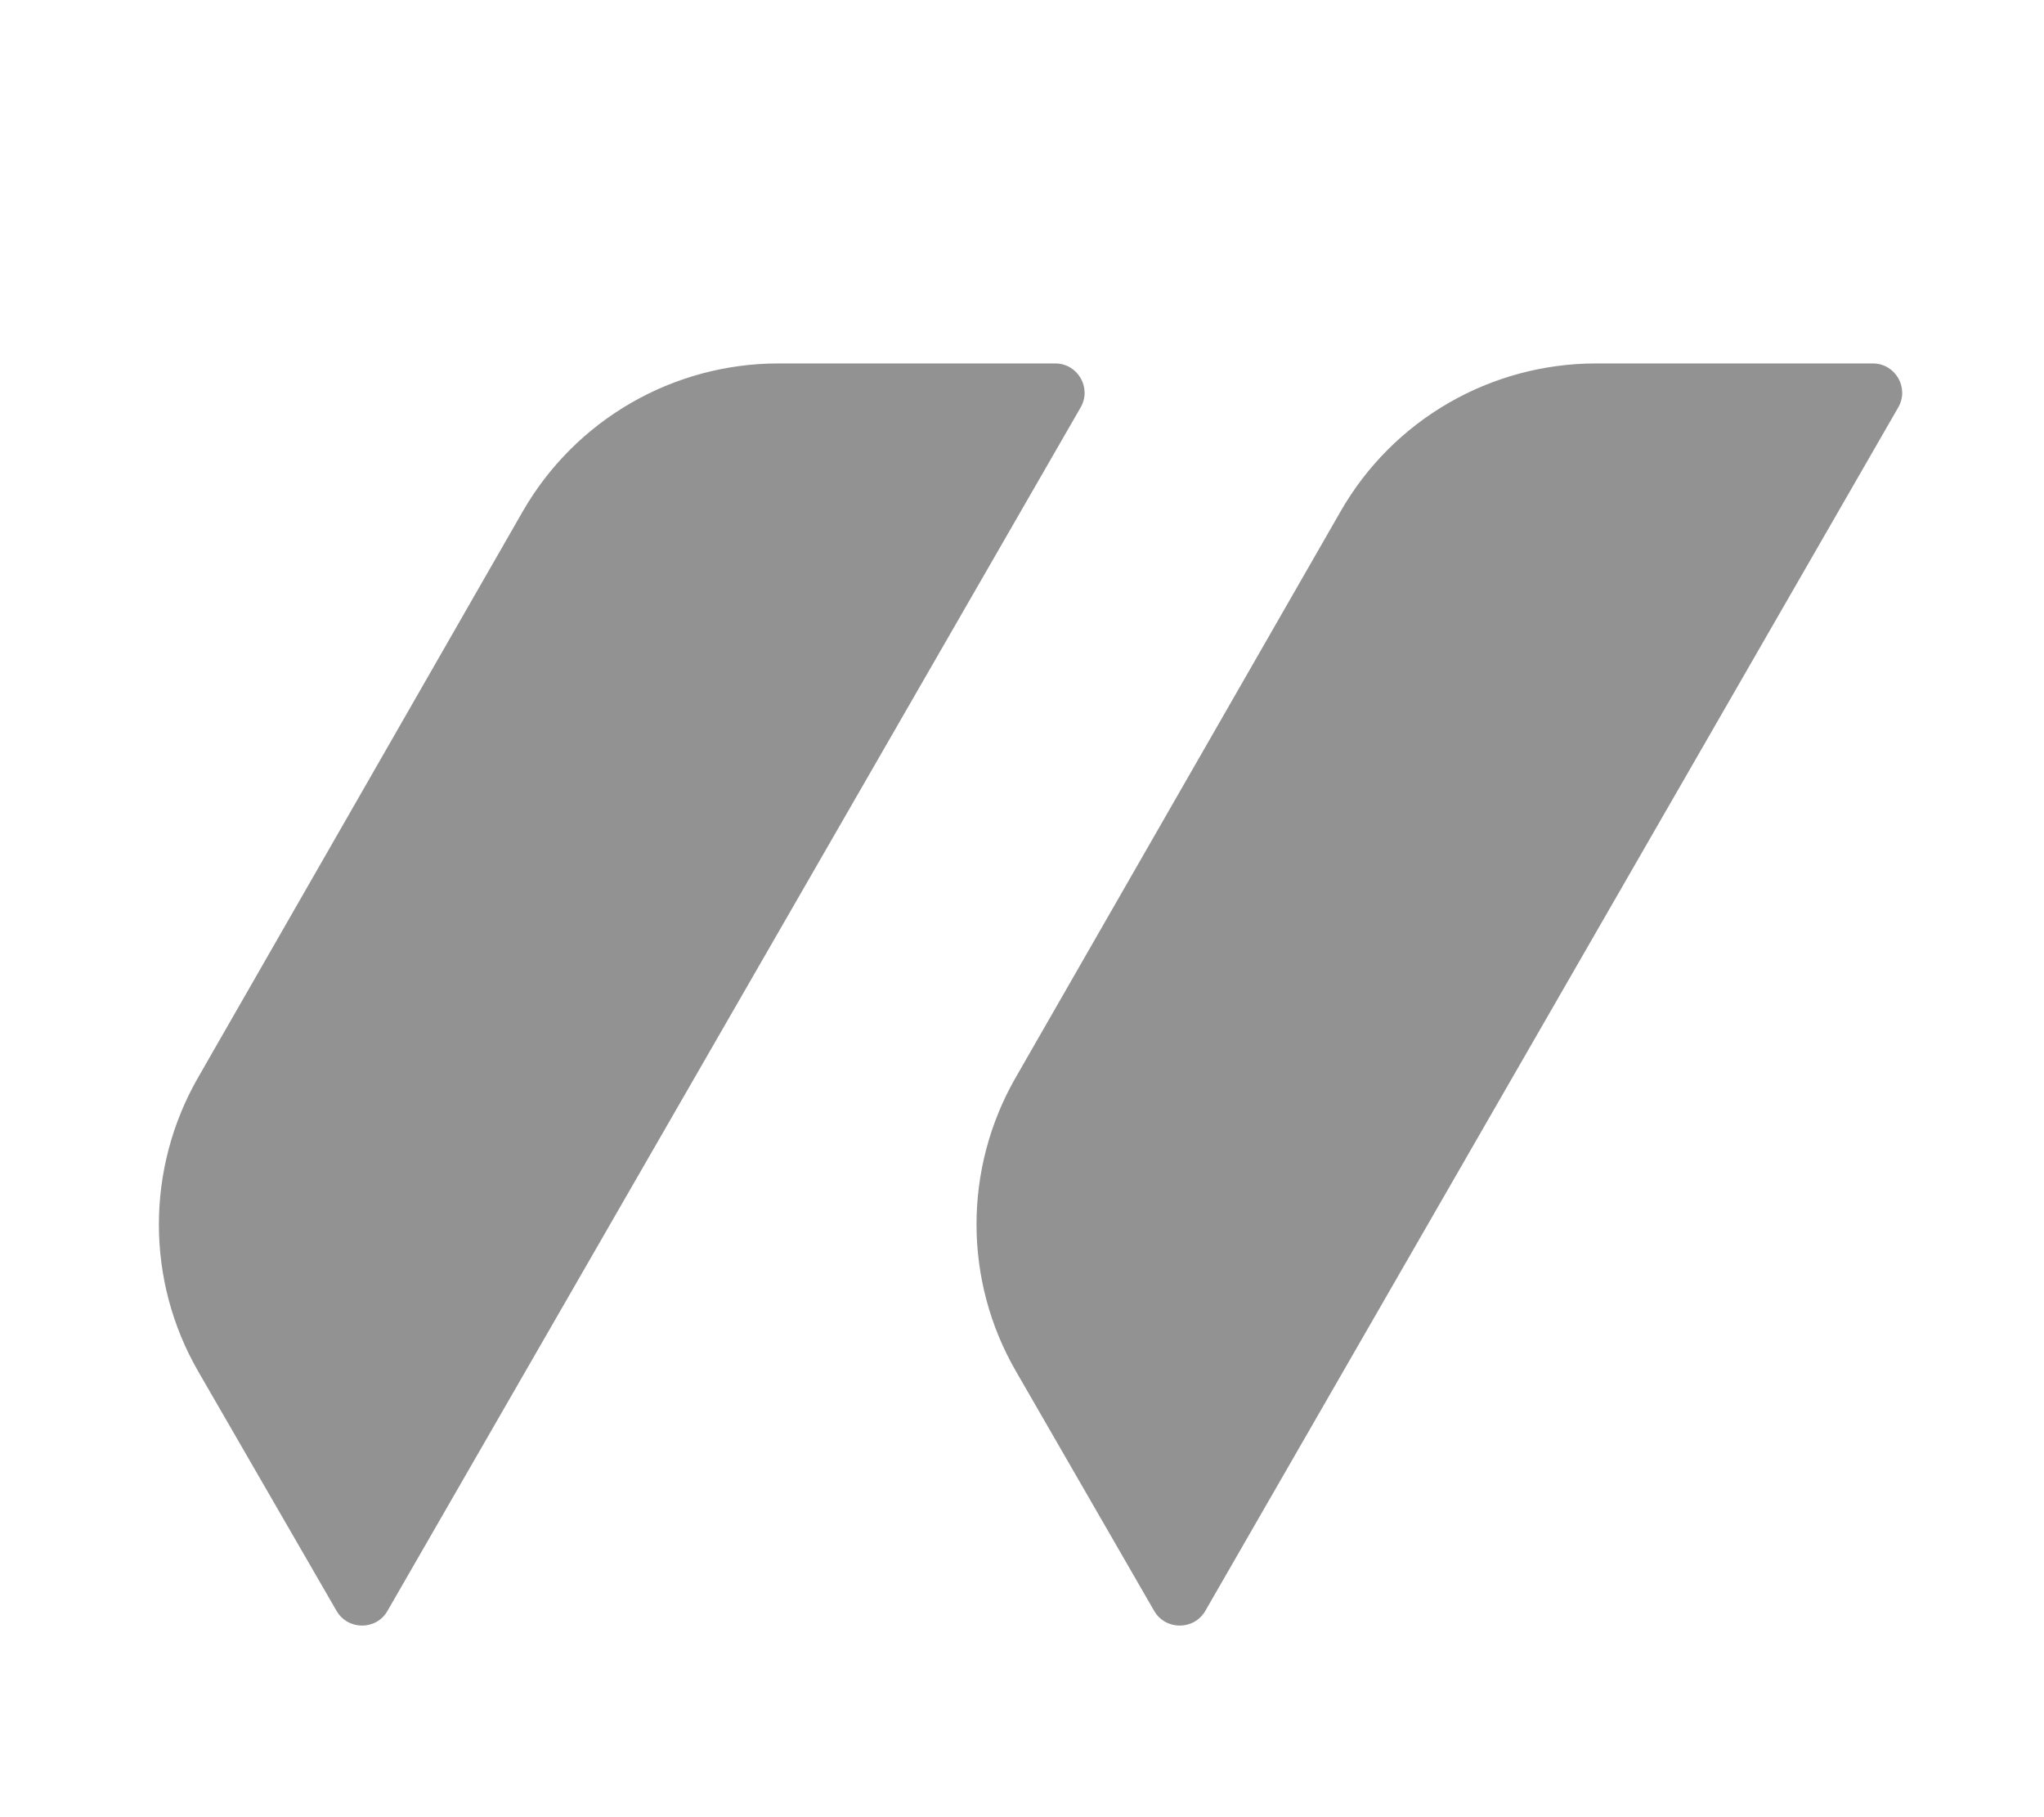
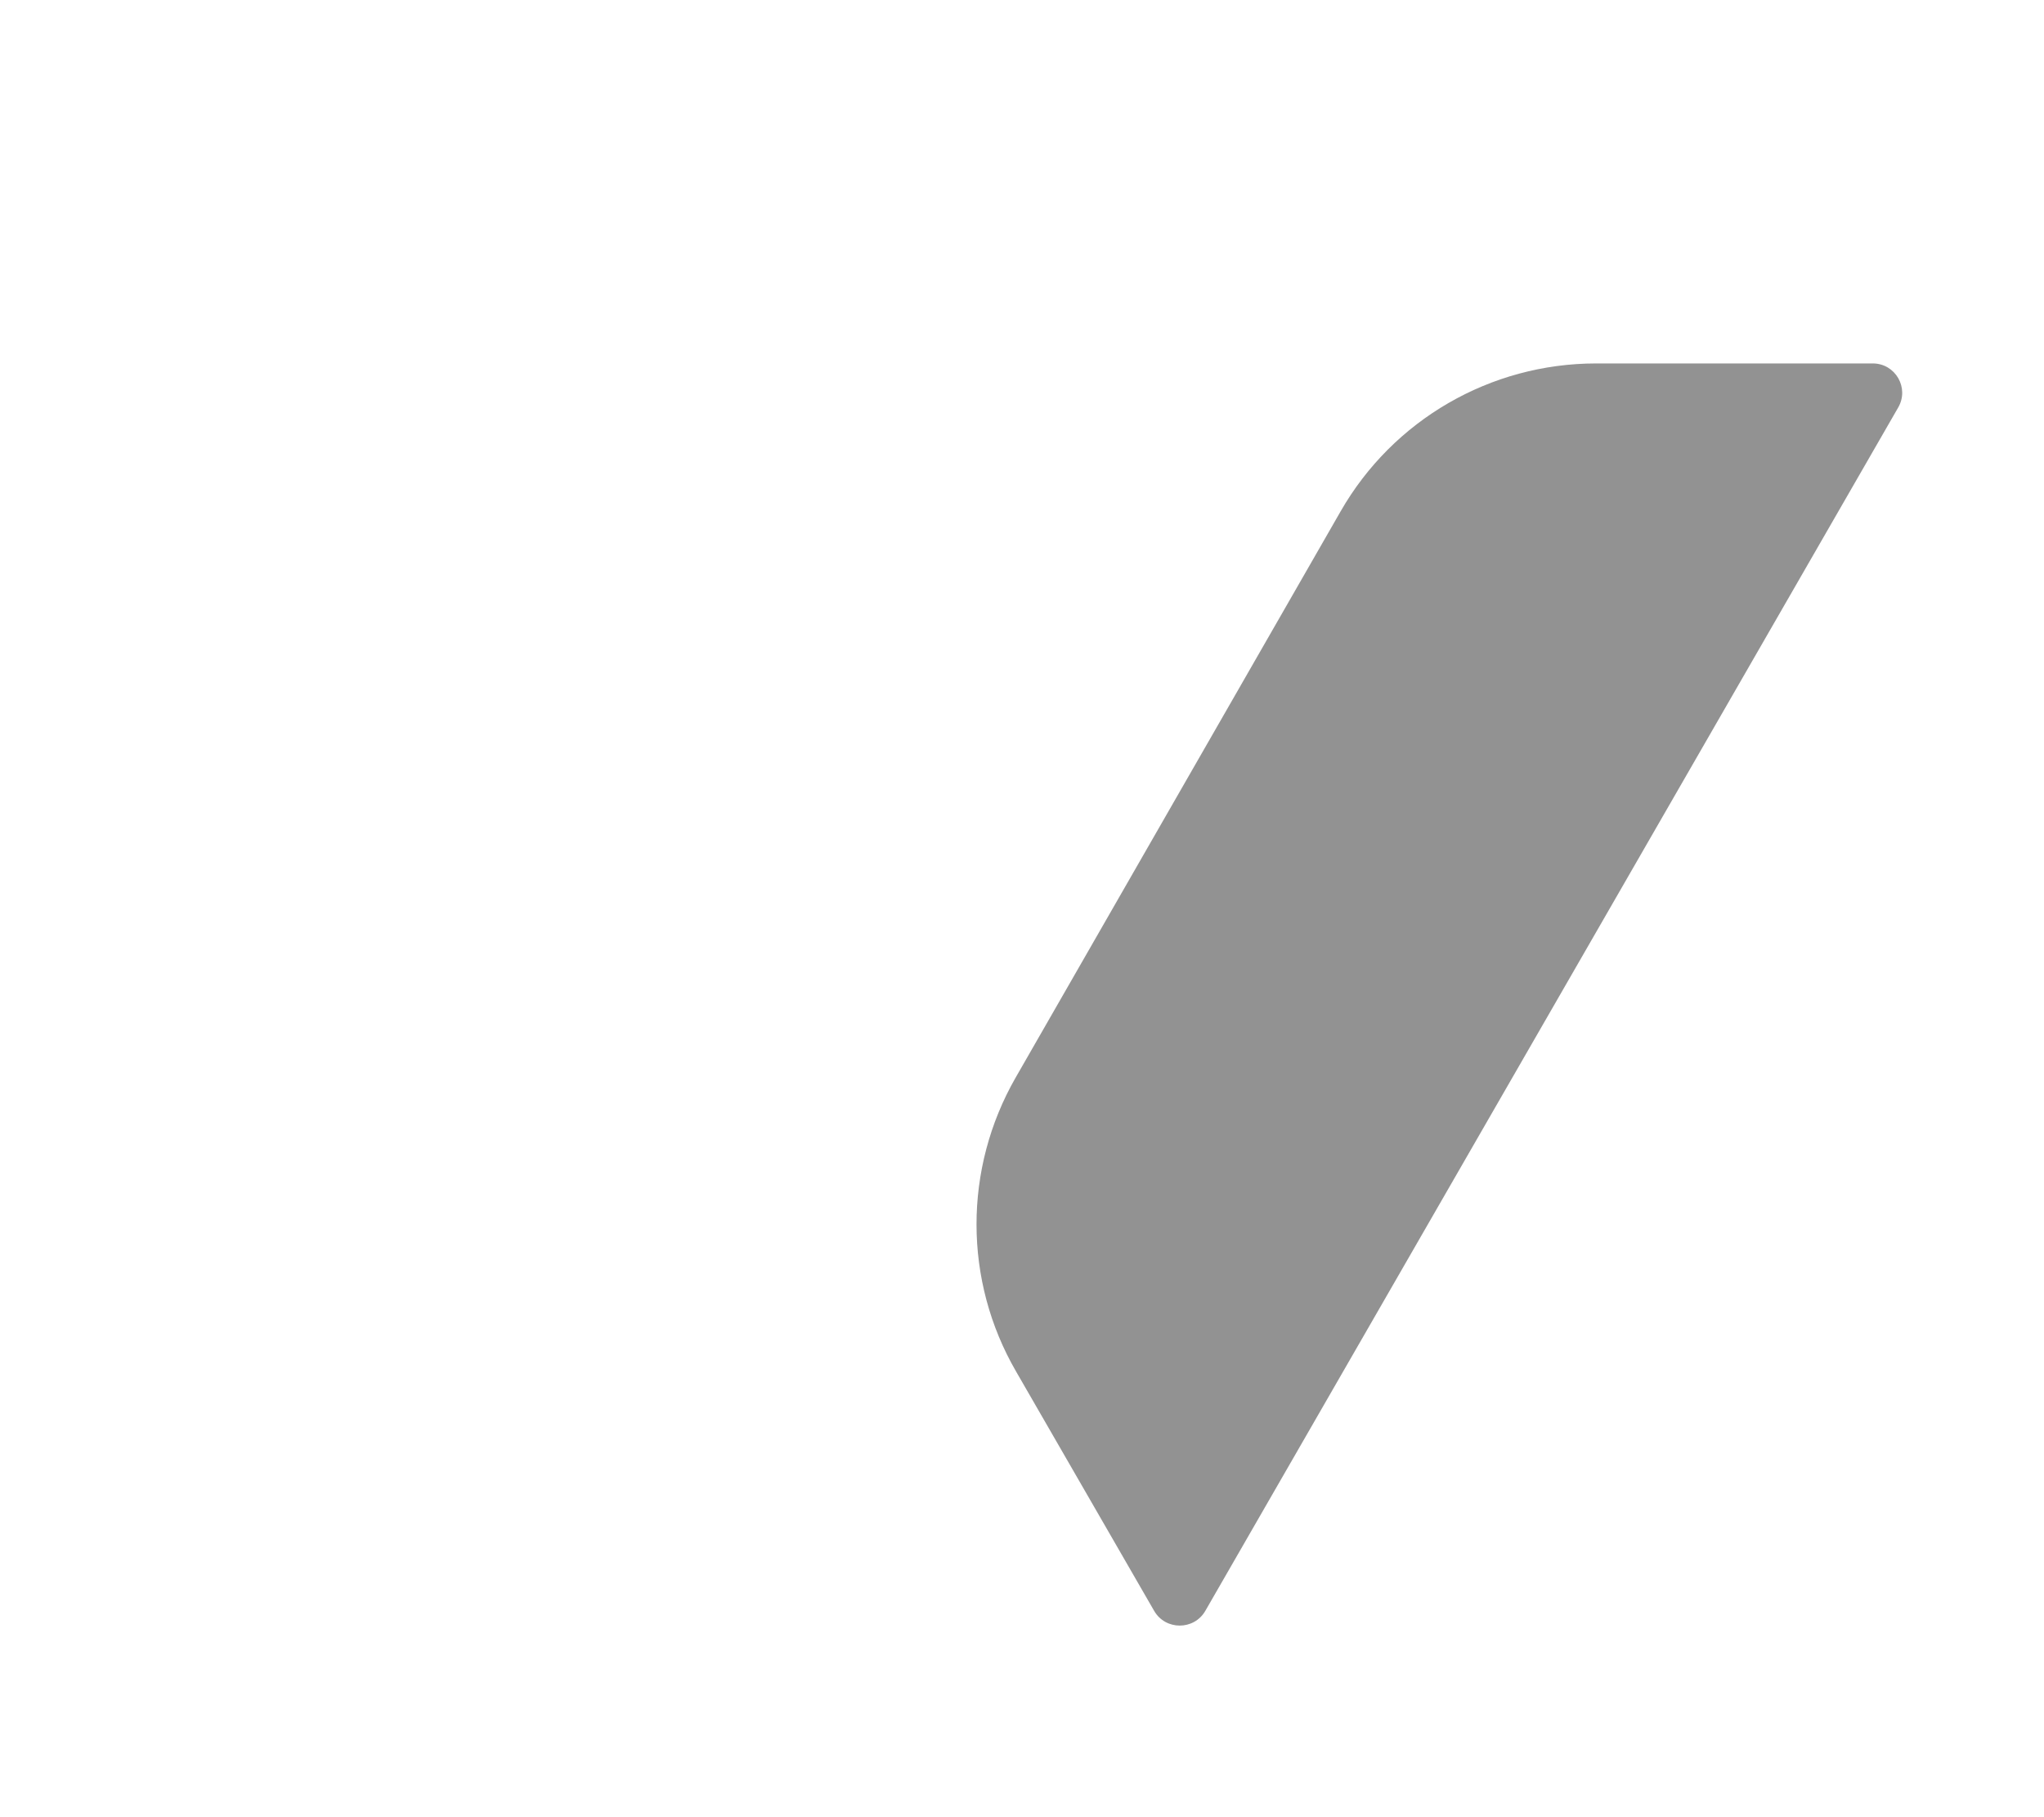
<svg xmlns="http://www.w3.org/2000/svg" width="9" height="8" viewBox="0 0 9 8" fill="none">
  <path d="M5.307 7.092C5.257 7.178 5.132 7.178 5.082 7.092L4.474 6.038C4.242 5.638 4.242 5.145 4.472 4.744L5.903 2.251C6.134 1.848 6.563 1.6 7.028 1.6H8.246C8.346 1.6 8.408 1.708 8.358 1.794L5.307 7.092Z" fill="#262626" fill-opacity="0.5" />
-   <path d="M1.706 7.092C1.657 7.178 1.532 7.178 1.482 7.092L0.873 6.038C0.642 5.638 0.642 5.145 0.872 4.744L2.302 2.251C2.534 1.848 2.963 1.6 3.428 1.6H4.646C4.746 1.6 4.808 1.708 4.758 1.794L1.706 7.092Z" fill="#262626" fill-opacity="0.5" />
</svg>